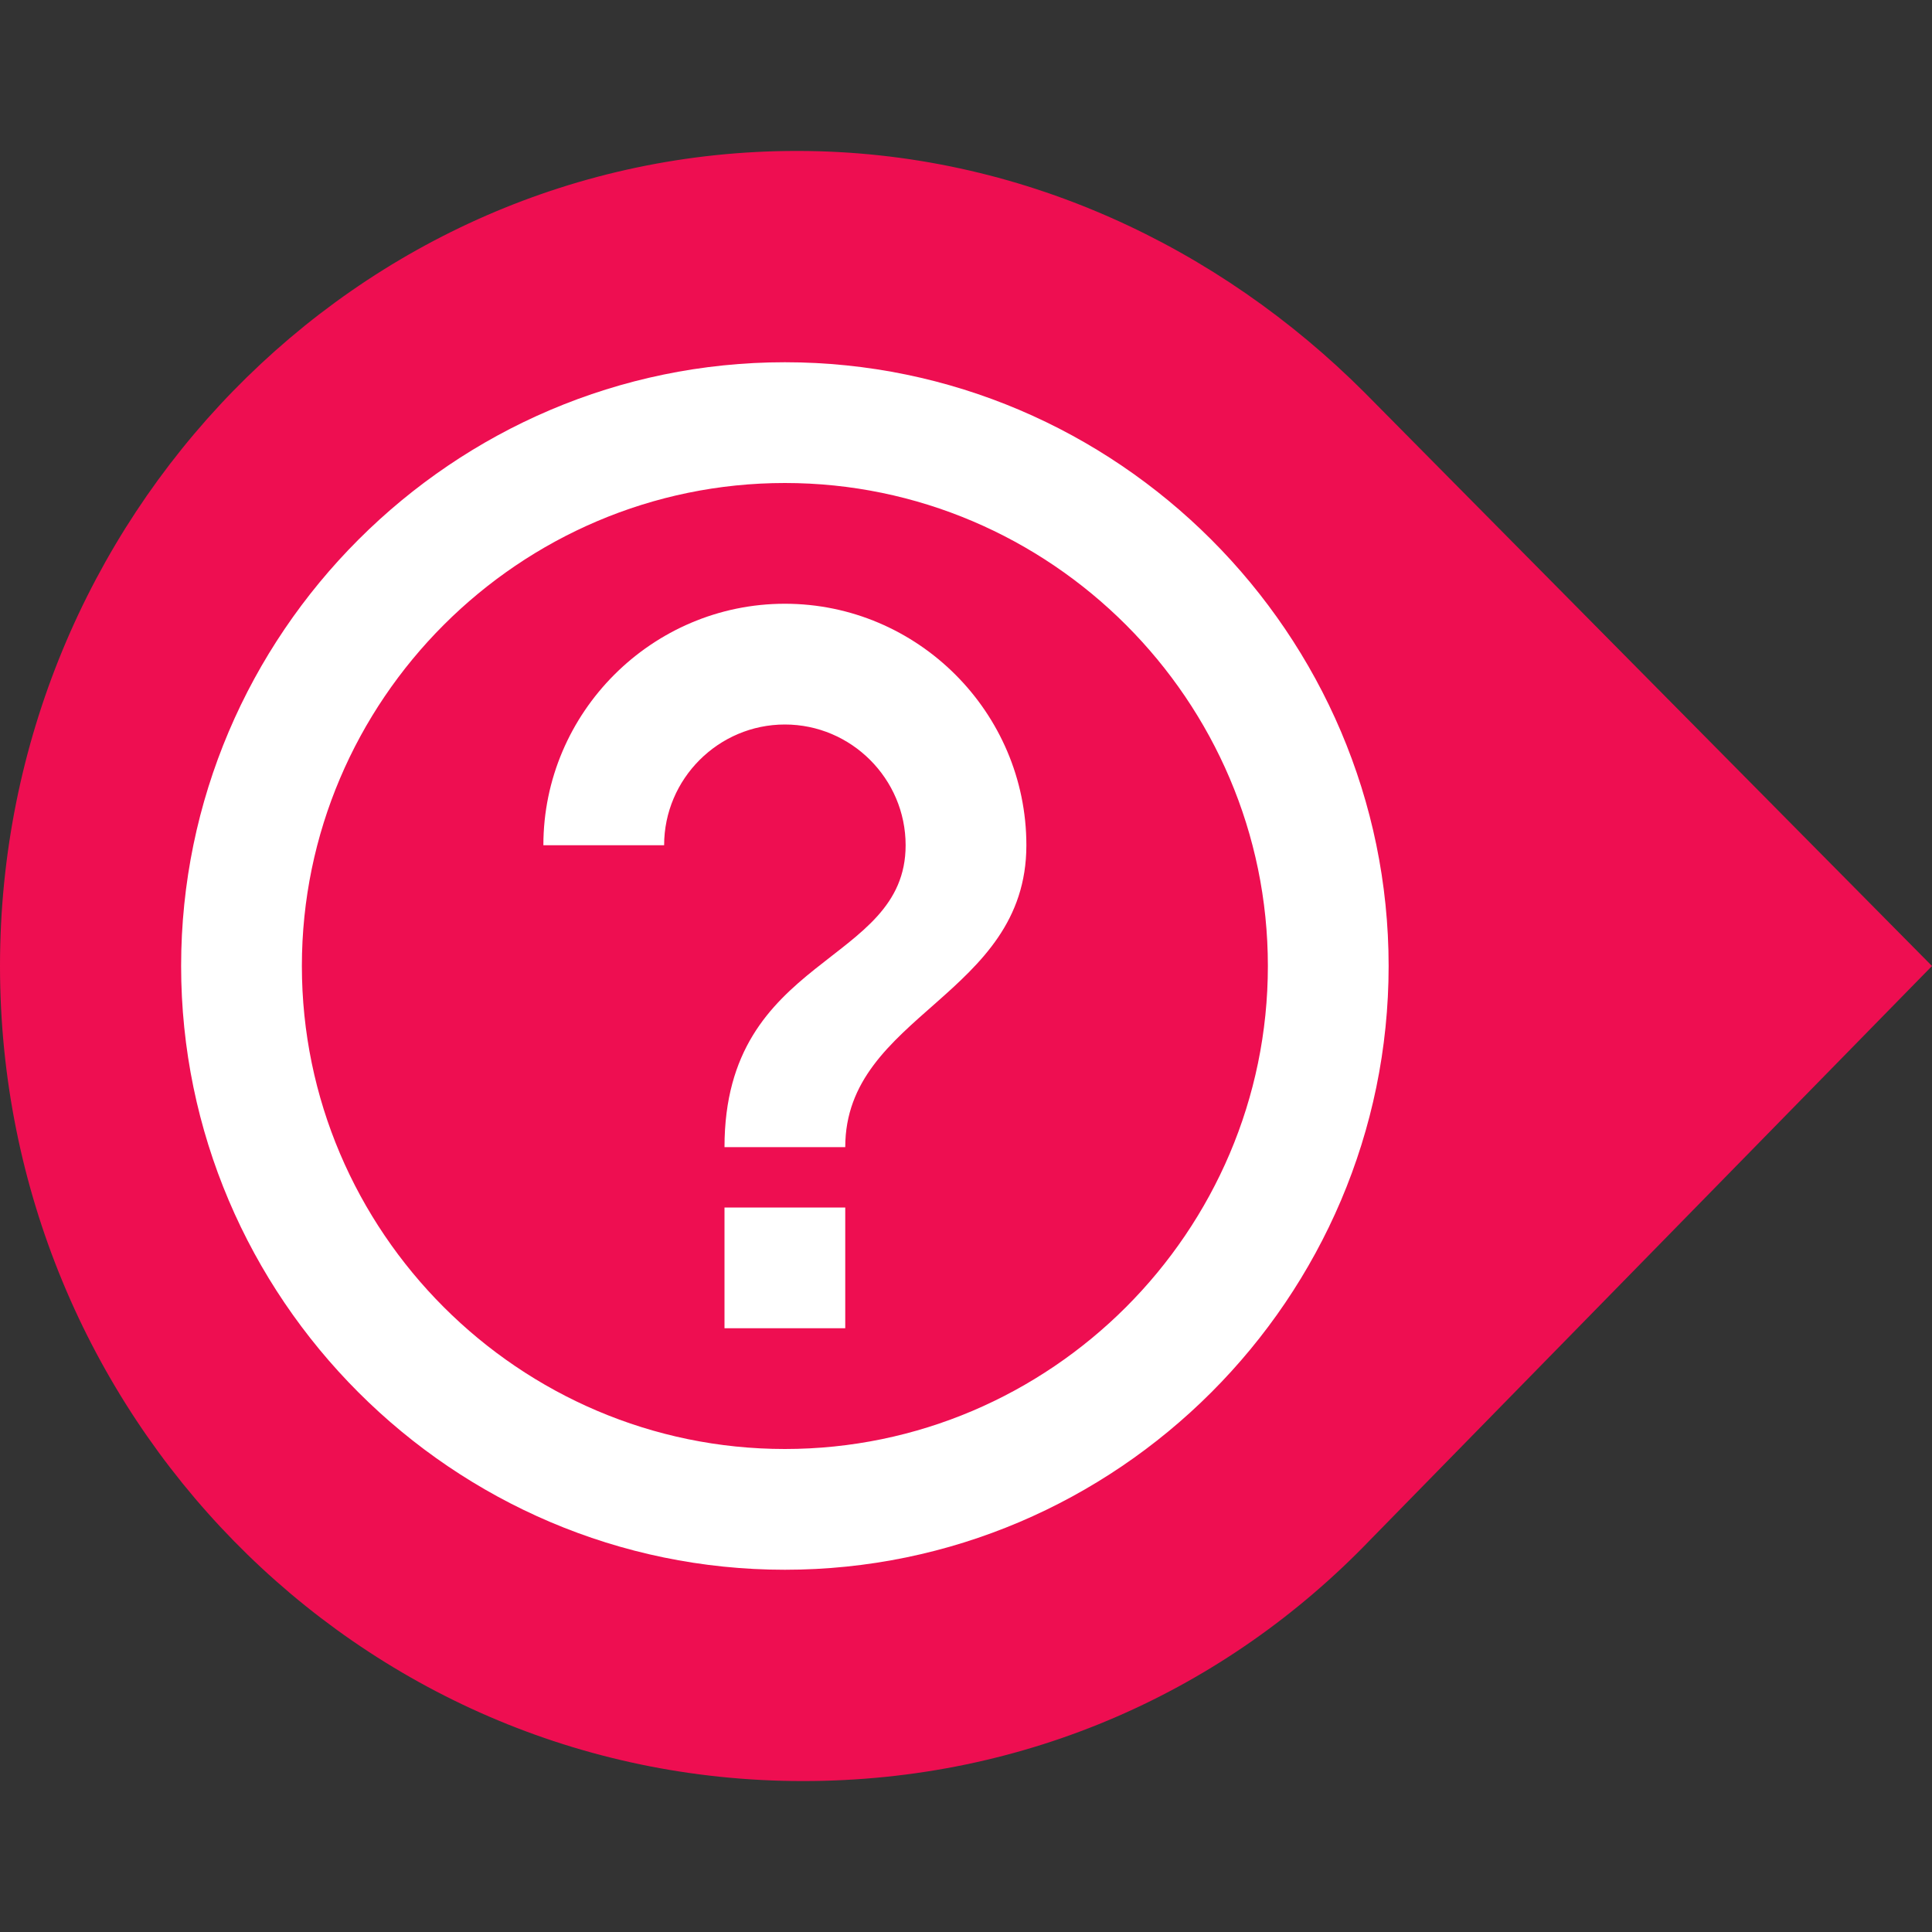
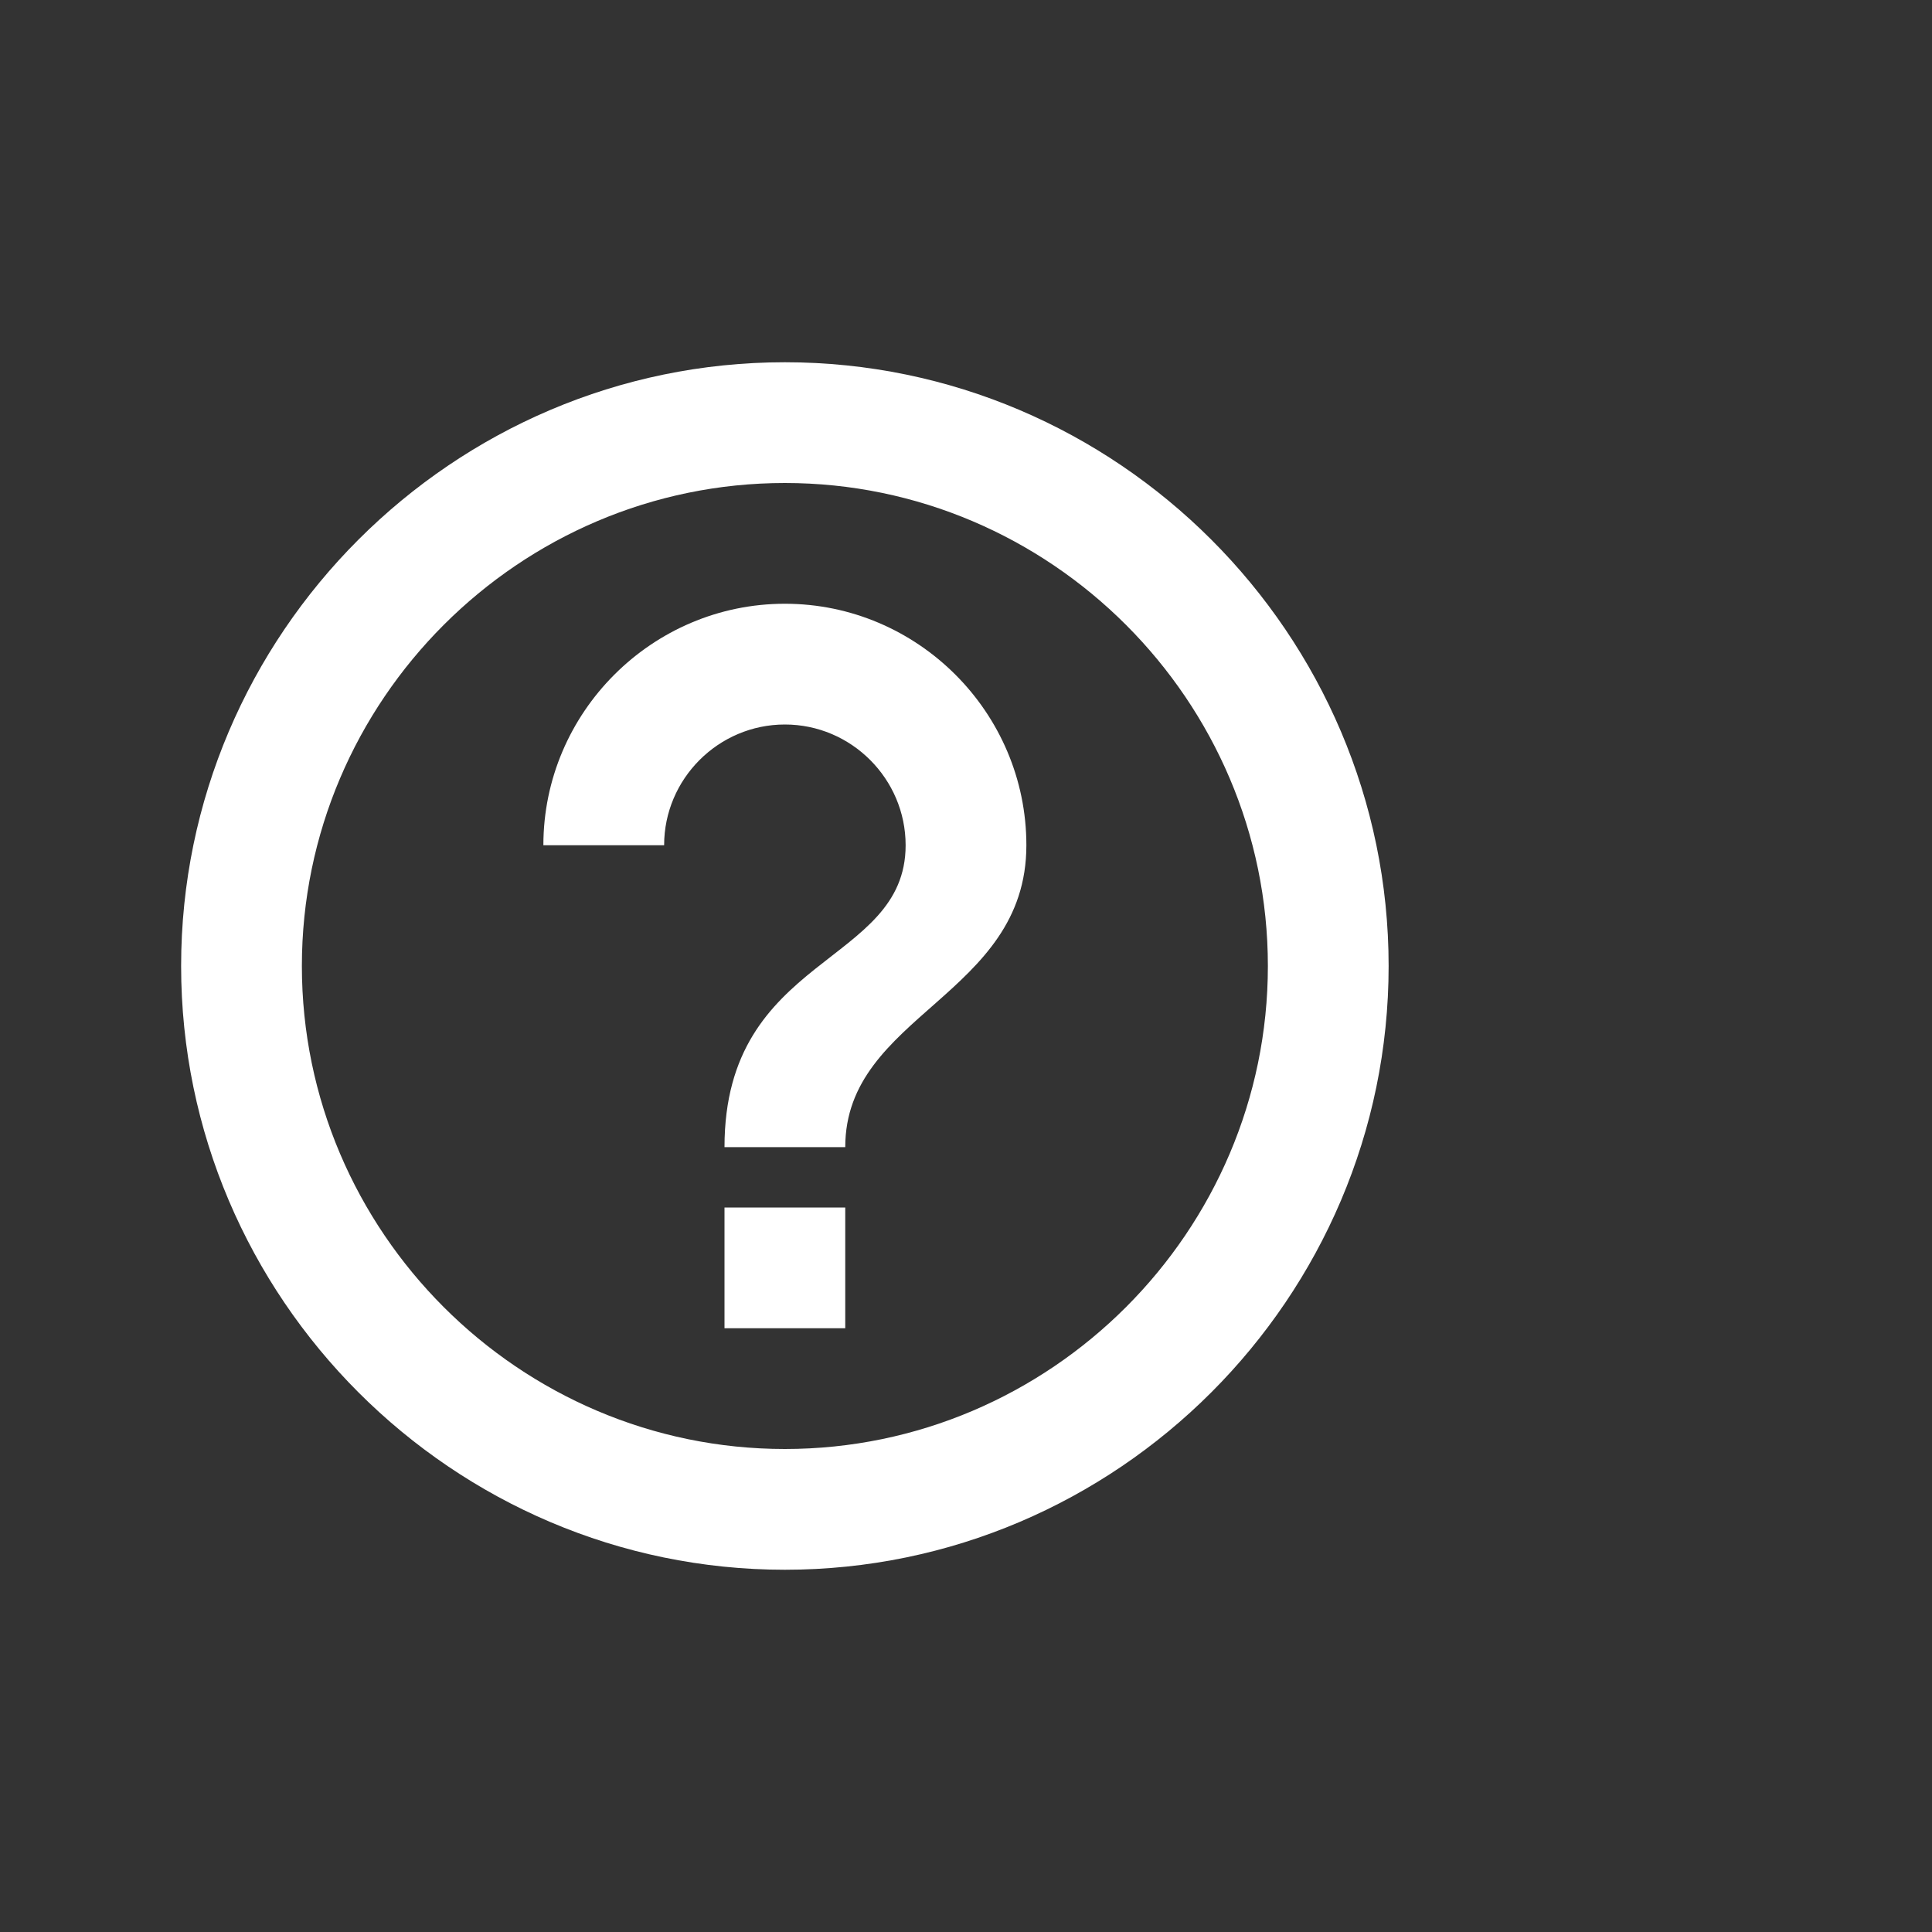
<svg xmlns="http://www.w3.org/2000/svg" version="1.1" id="レイヤー_1" x="0px" y="0px" viewBox="0 0 32 32" style="enable-background:new 0 0 32 32;" xml:space="preserve">
  <rect x="0" y="0" width="32" height="32" fill="#333333" stroke="none" />
  <style type="text/css">
	.st0{fill:#ee0e51;}
	.st1{fill:#FFFFFF;}
</style>
-   <path class="st0" d="M32,16l-9.4-9.5l0,0c-2.4-2.4-5.7-4-9.4-4C5.9,2.5,0,8.6,0,16s5.9,13.5,13.3,13.5c3.7,0,7-1.5,9.4-4l0,0L32,16z  " />
  <path class="st1" d="M12,22h2v-2h-2V22z M13,6C7.5,6,3,10.5,3,16s4.5,10,10,10s10-4.5,10-10S18.5,6,13,6z M13,24c-4.4,0-8-3.6-8-8  s3.6-8,8-8s8,3.6,8,8S17.4,24,13,24z M13,10c-2.2,0-4,1.8-4,4h2c0-1.1,0.9-2,2-2s2,0.9,2,2c0,2-3,1.8-3,5h2c0-2.2,3-2.5,3-5  C17,11.8,15.2,10,13,10z" />
</svg>